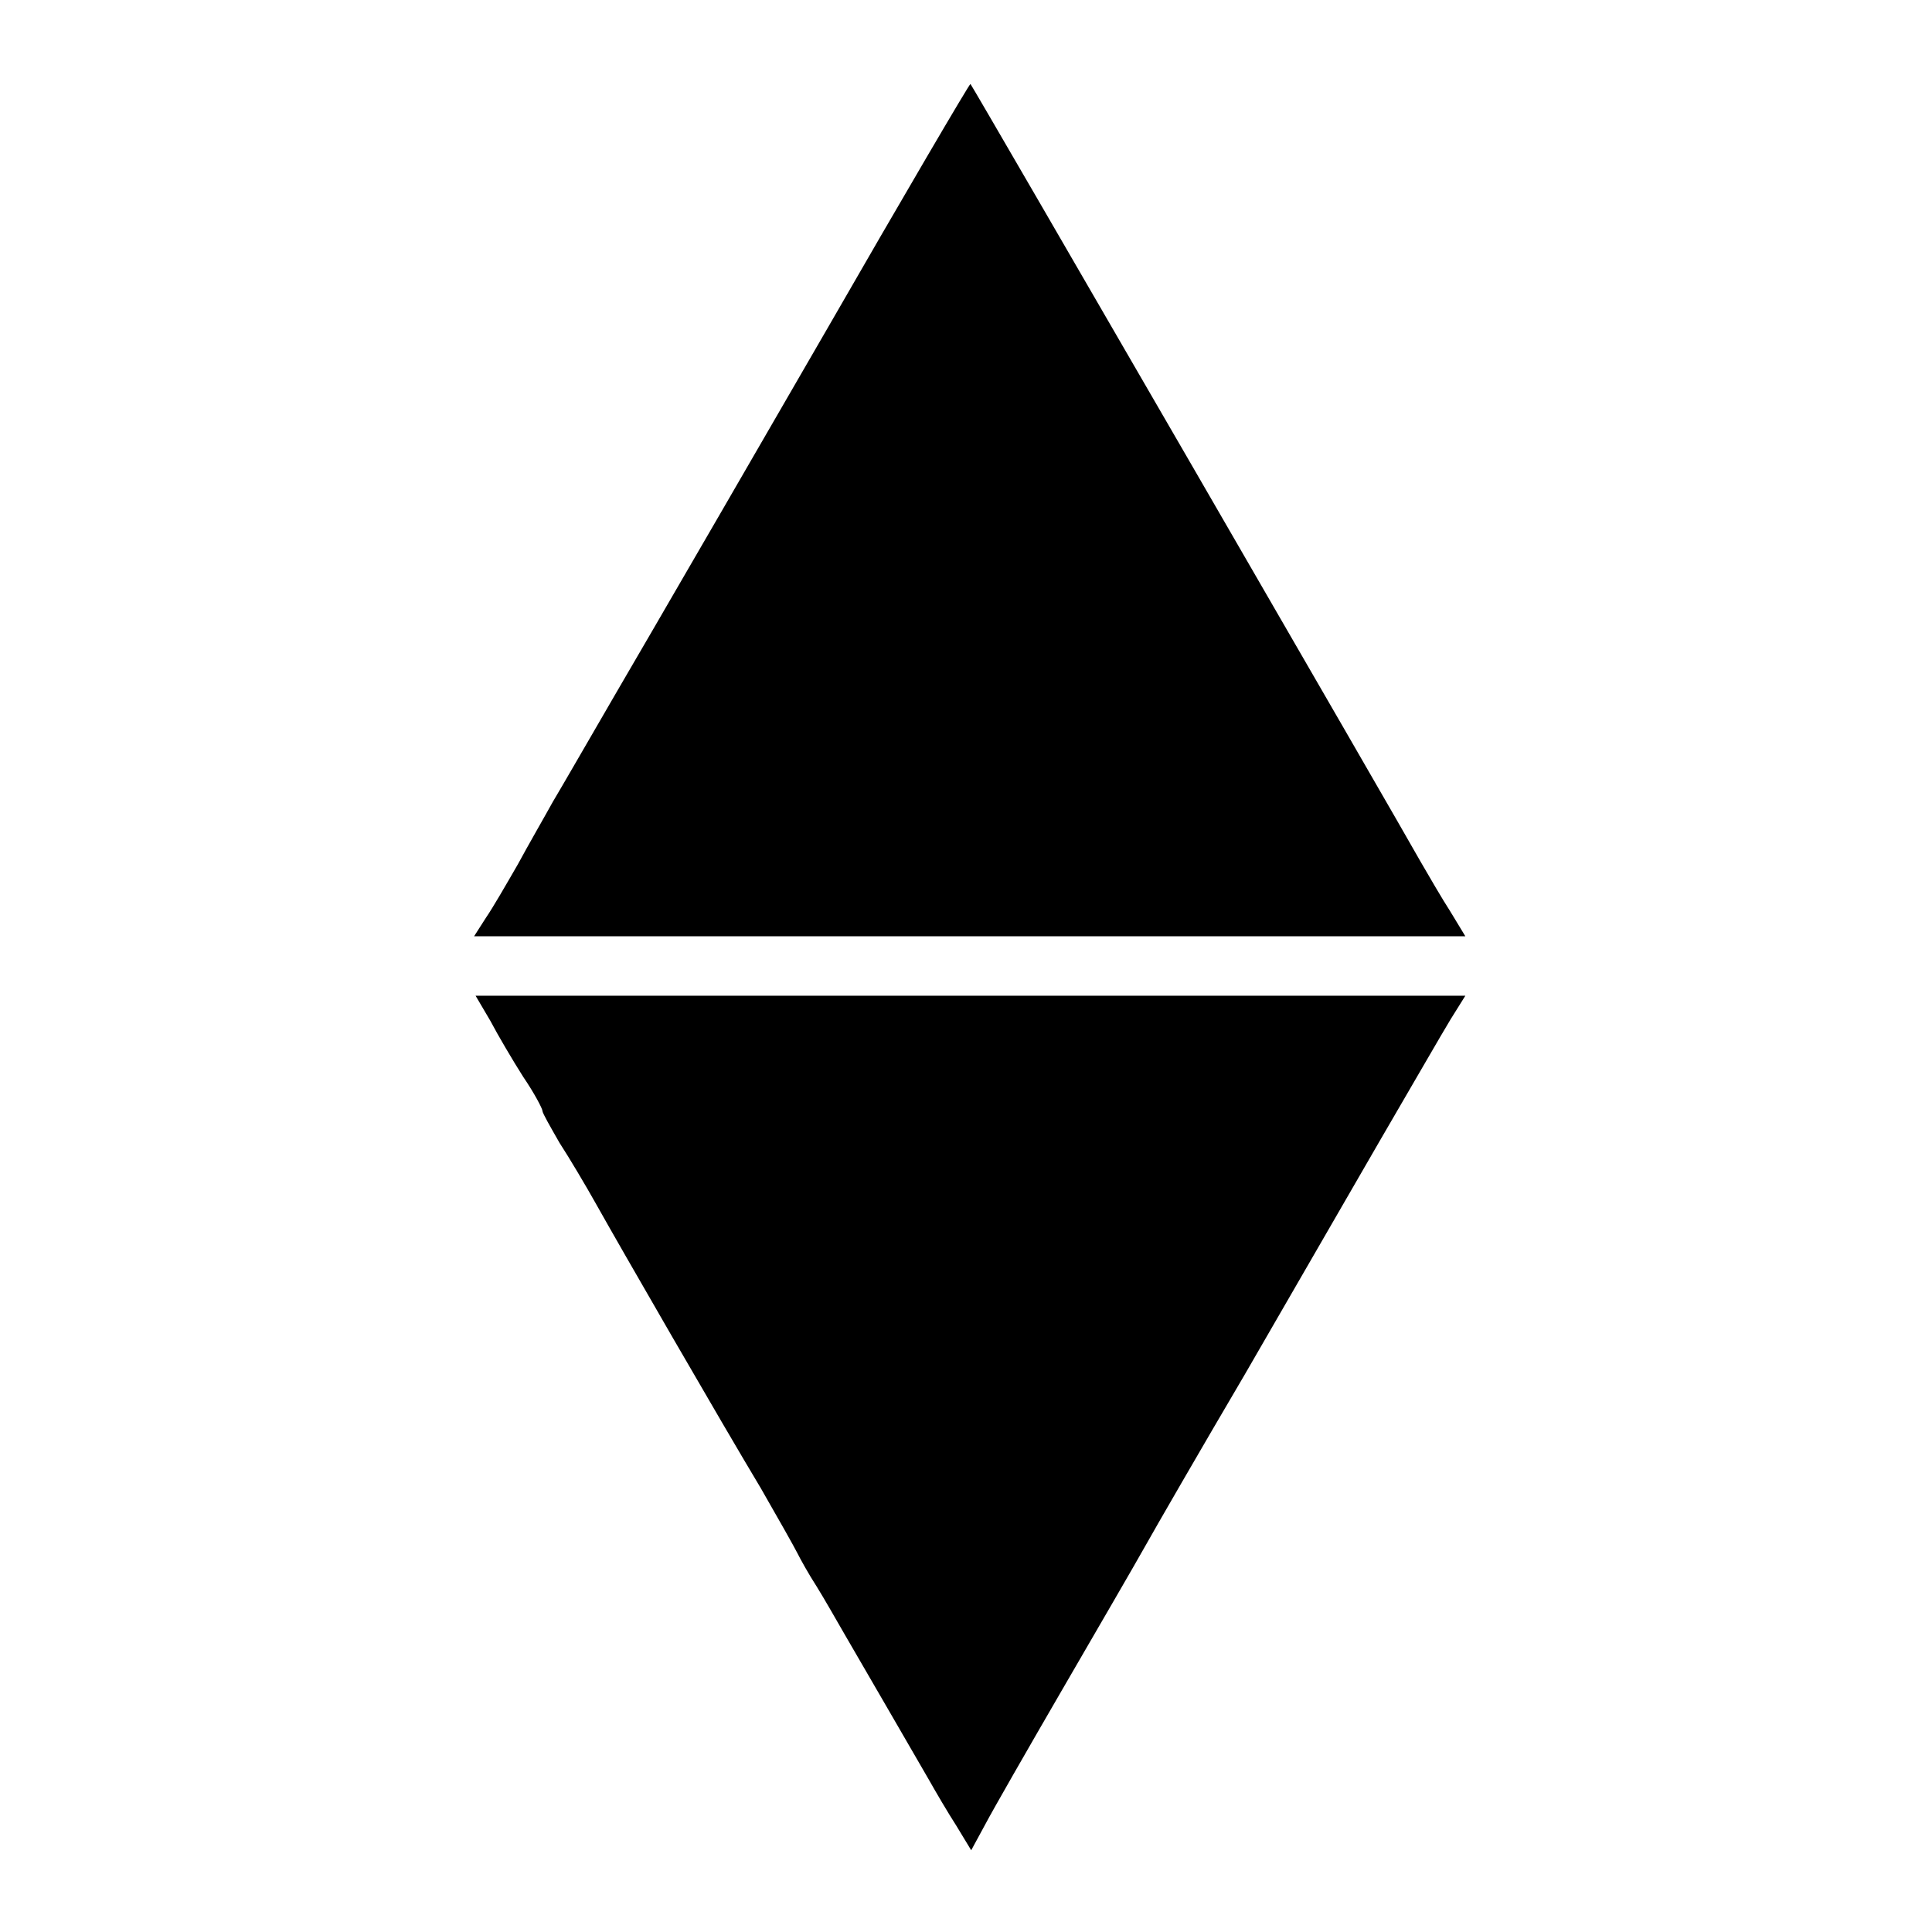
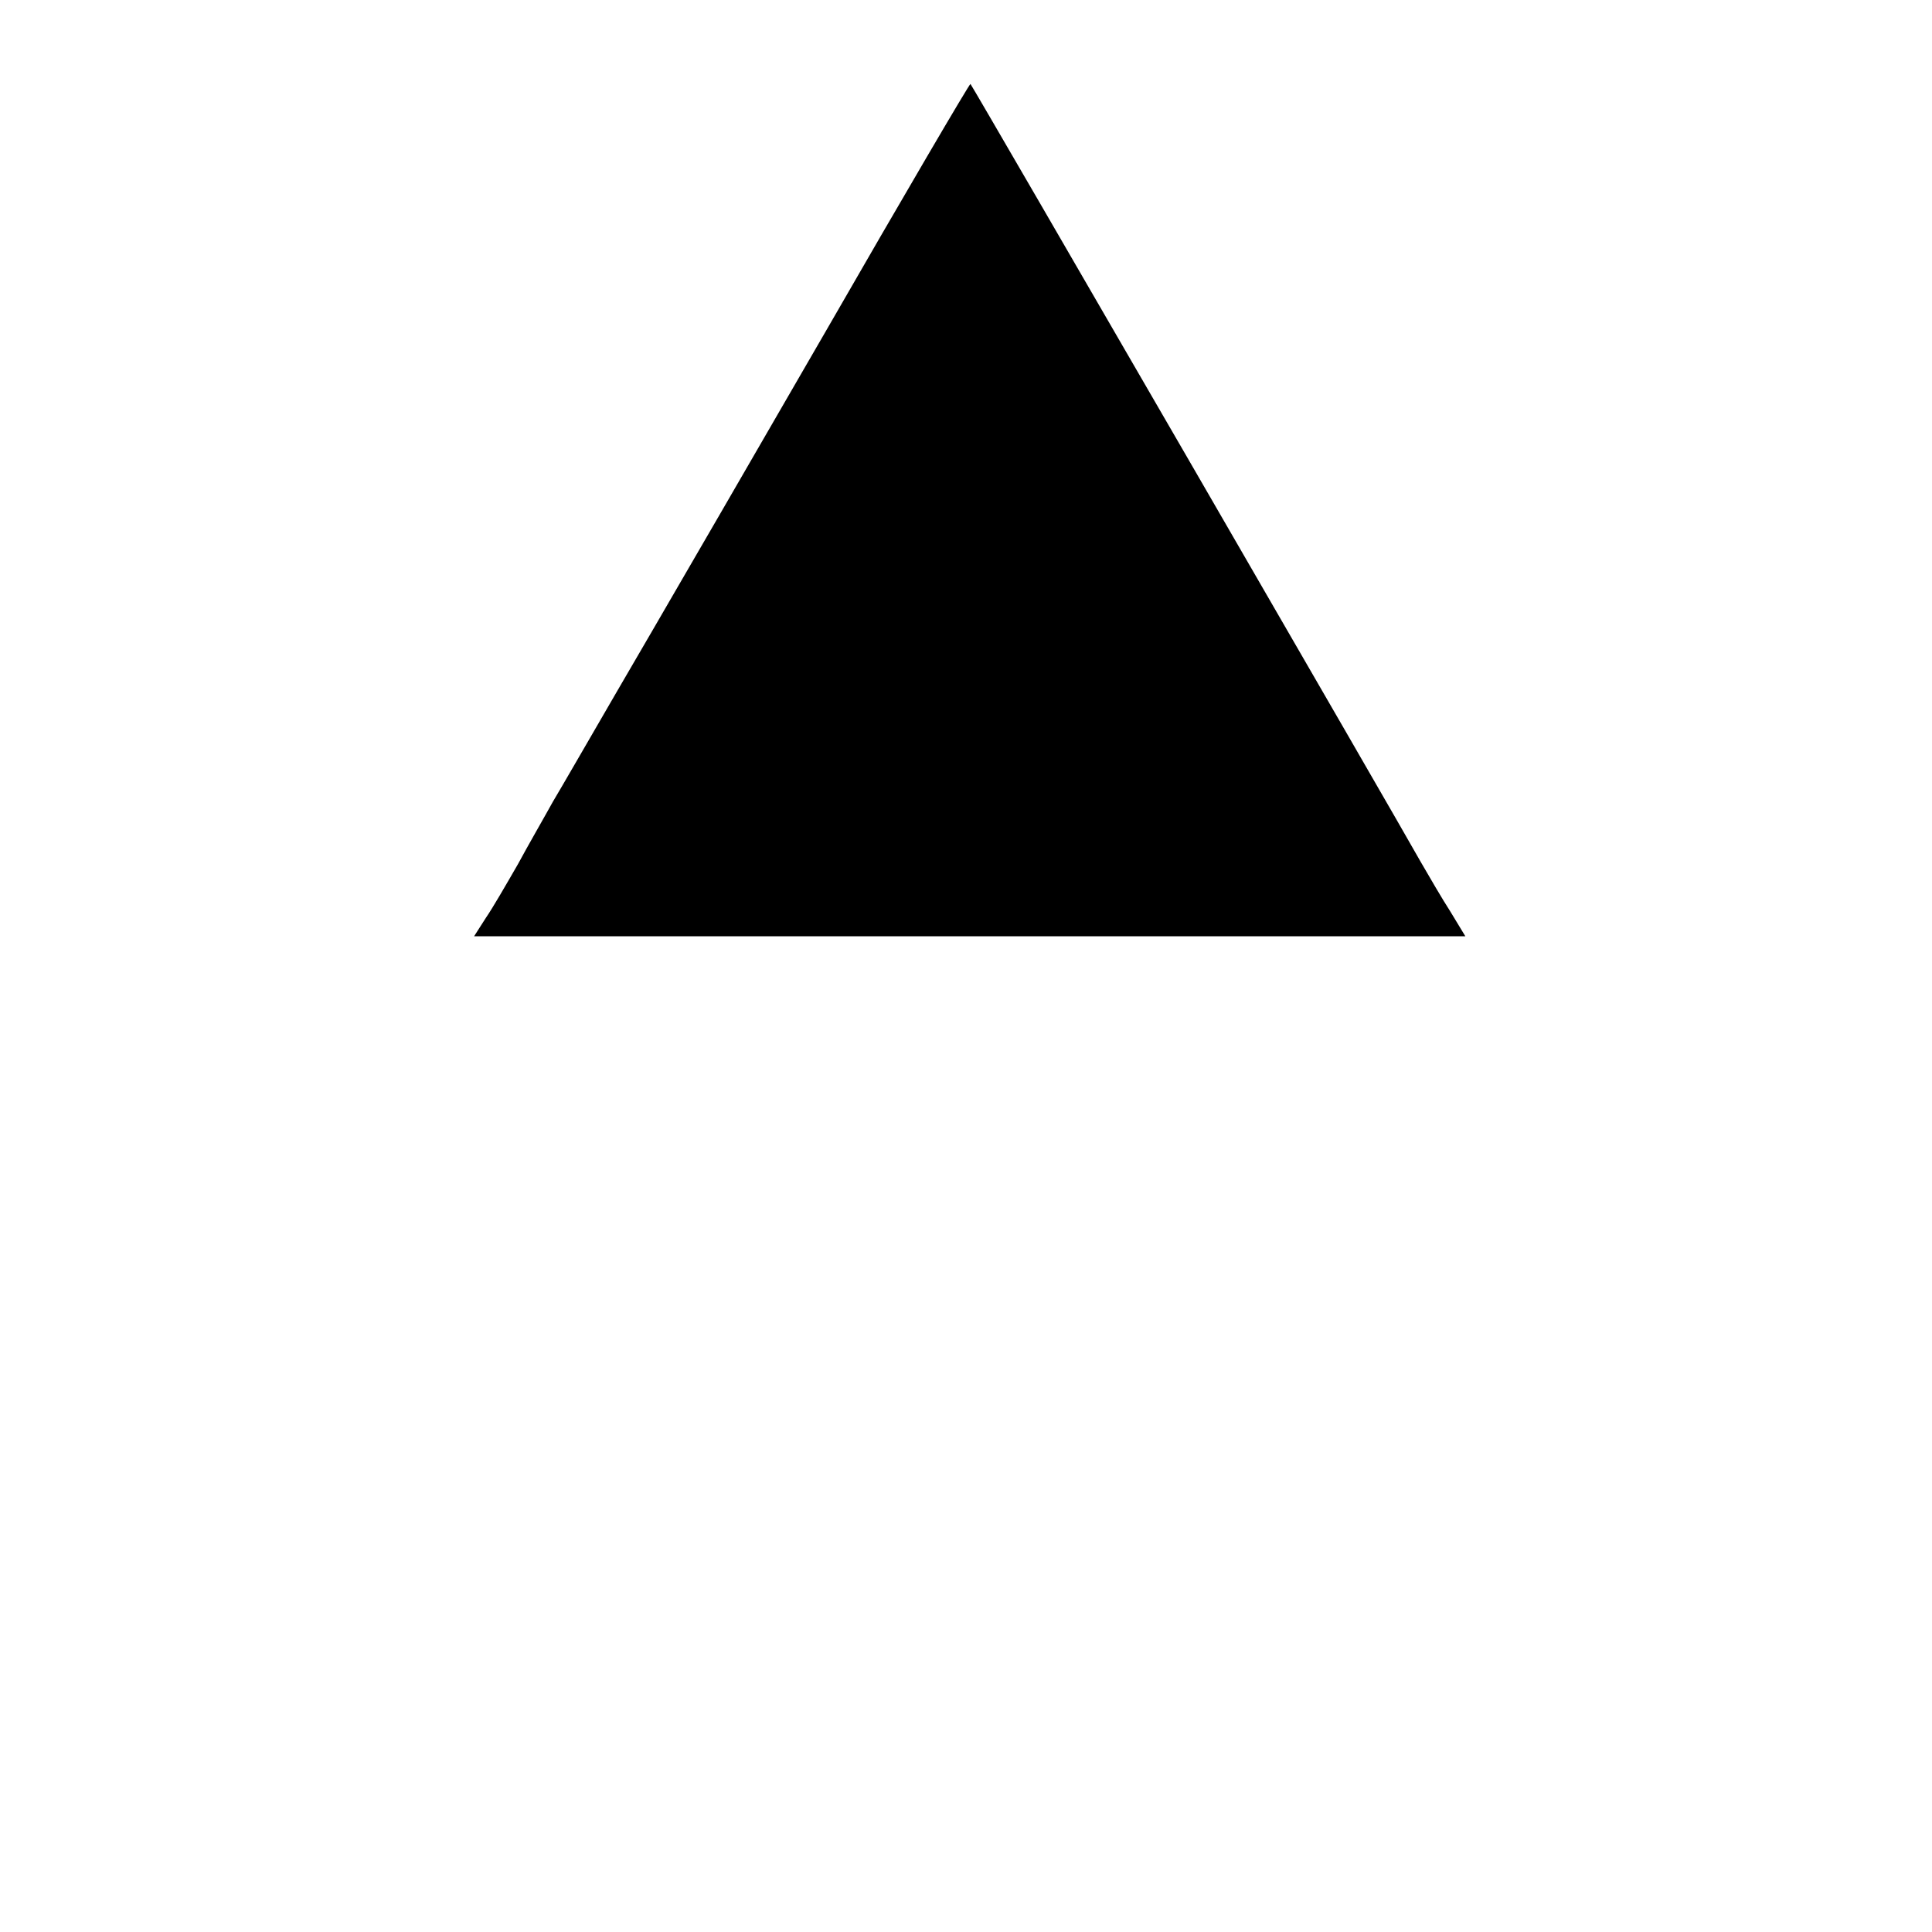
<svg xmlns="http://www.w3.org/2000/svg" version="1.0" width="260pt" height="260pt" viewBox="0 0 260 260" preserveAspectRatio="xMidYMid meet">
  <g transform="translate(0,260) scale(0.1,-0.1)" fill="#000000" stroke="none">
    <path d="M1110 2152 c-107 -185 -199 -344 -205 -354 -5 -9 -39 -67 -75 -129 -36 -62 -74 -128 -86 -148 -11 -20 -33 -58 -47 -84 -15 -26 -34 -59 -43 -72 l-16 -25 667 0 667 0 -20 33 c-11 17 -29 48 -40 67 -25 45 -603 1044 -606 1047 -1 1 -89 -149 -196 -335z" />
-     <path d="M660 1226 c10 -19 30 -53 44 -75 15 -22 26 -43 26 -46 0 -3 11 -22 23 -43 13 -20 35 -57 49 -82 33 -59 168 -293 222 -383 23 -40 45 -79 49 -87 4 -8 15 -28 26 -45 10 -16 27 -46 38 -65 11 -19 37 -64 58 -100 21 -36 45 -78 55 -95 9 -16 26 -45 37 -62 l20 -33 19 35 c10 19 57 101 104 182 47 81 97 167 111 192 14 25 74 129 134 231 59 102 141 244 182 315 42 72 84 145 95 163 l20 32 -666 0 -666 0 20 -34z" />
  </g>
</svg>